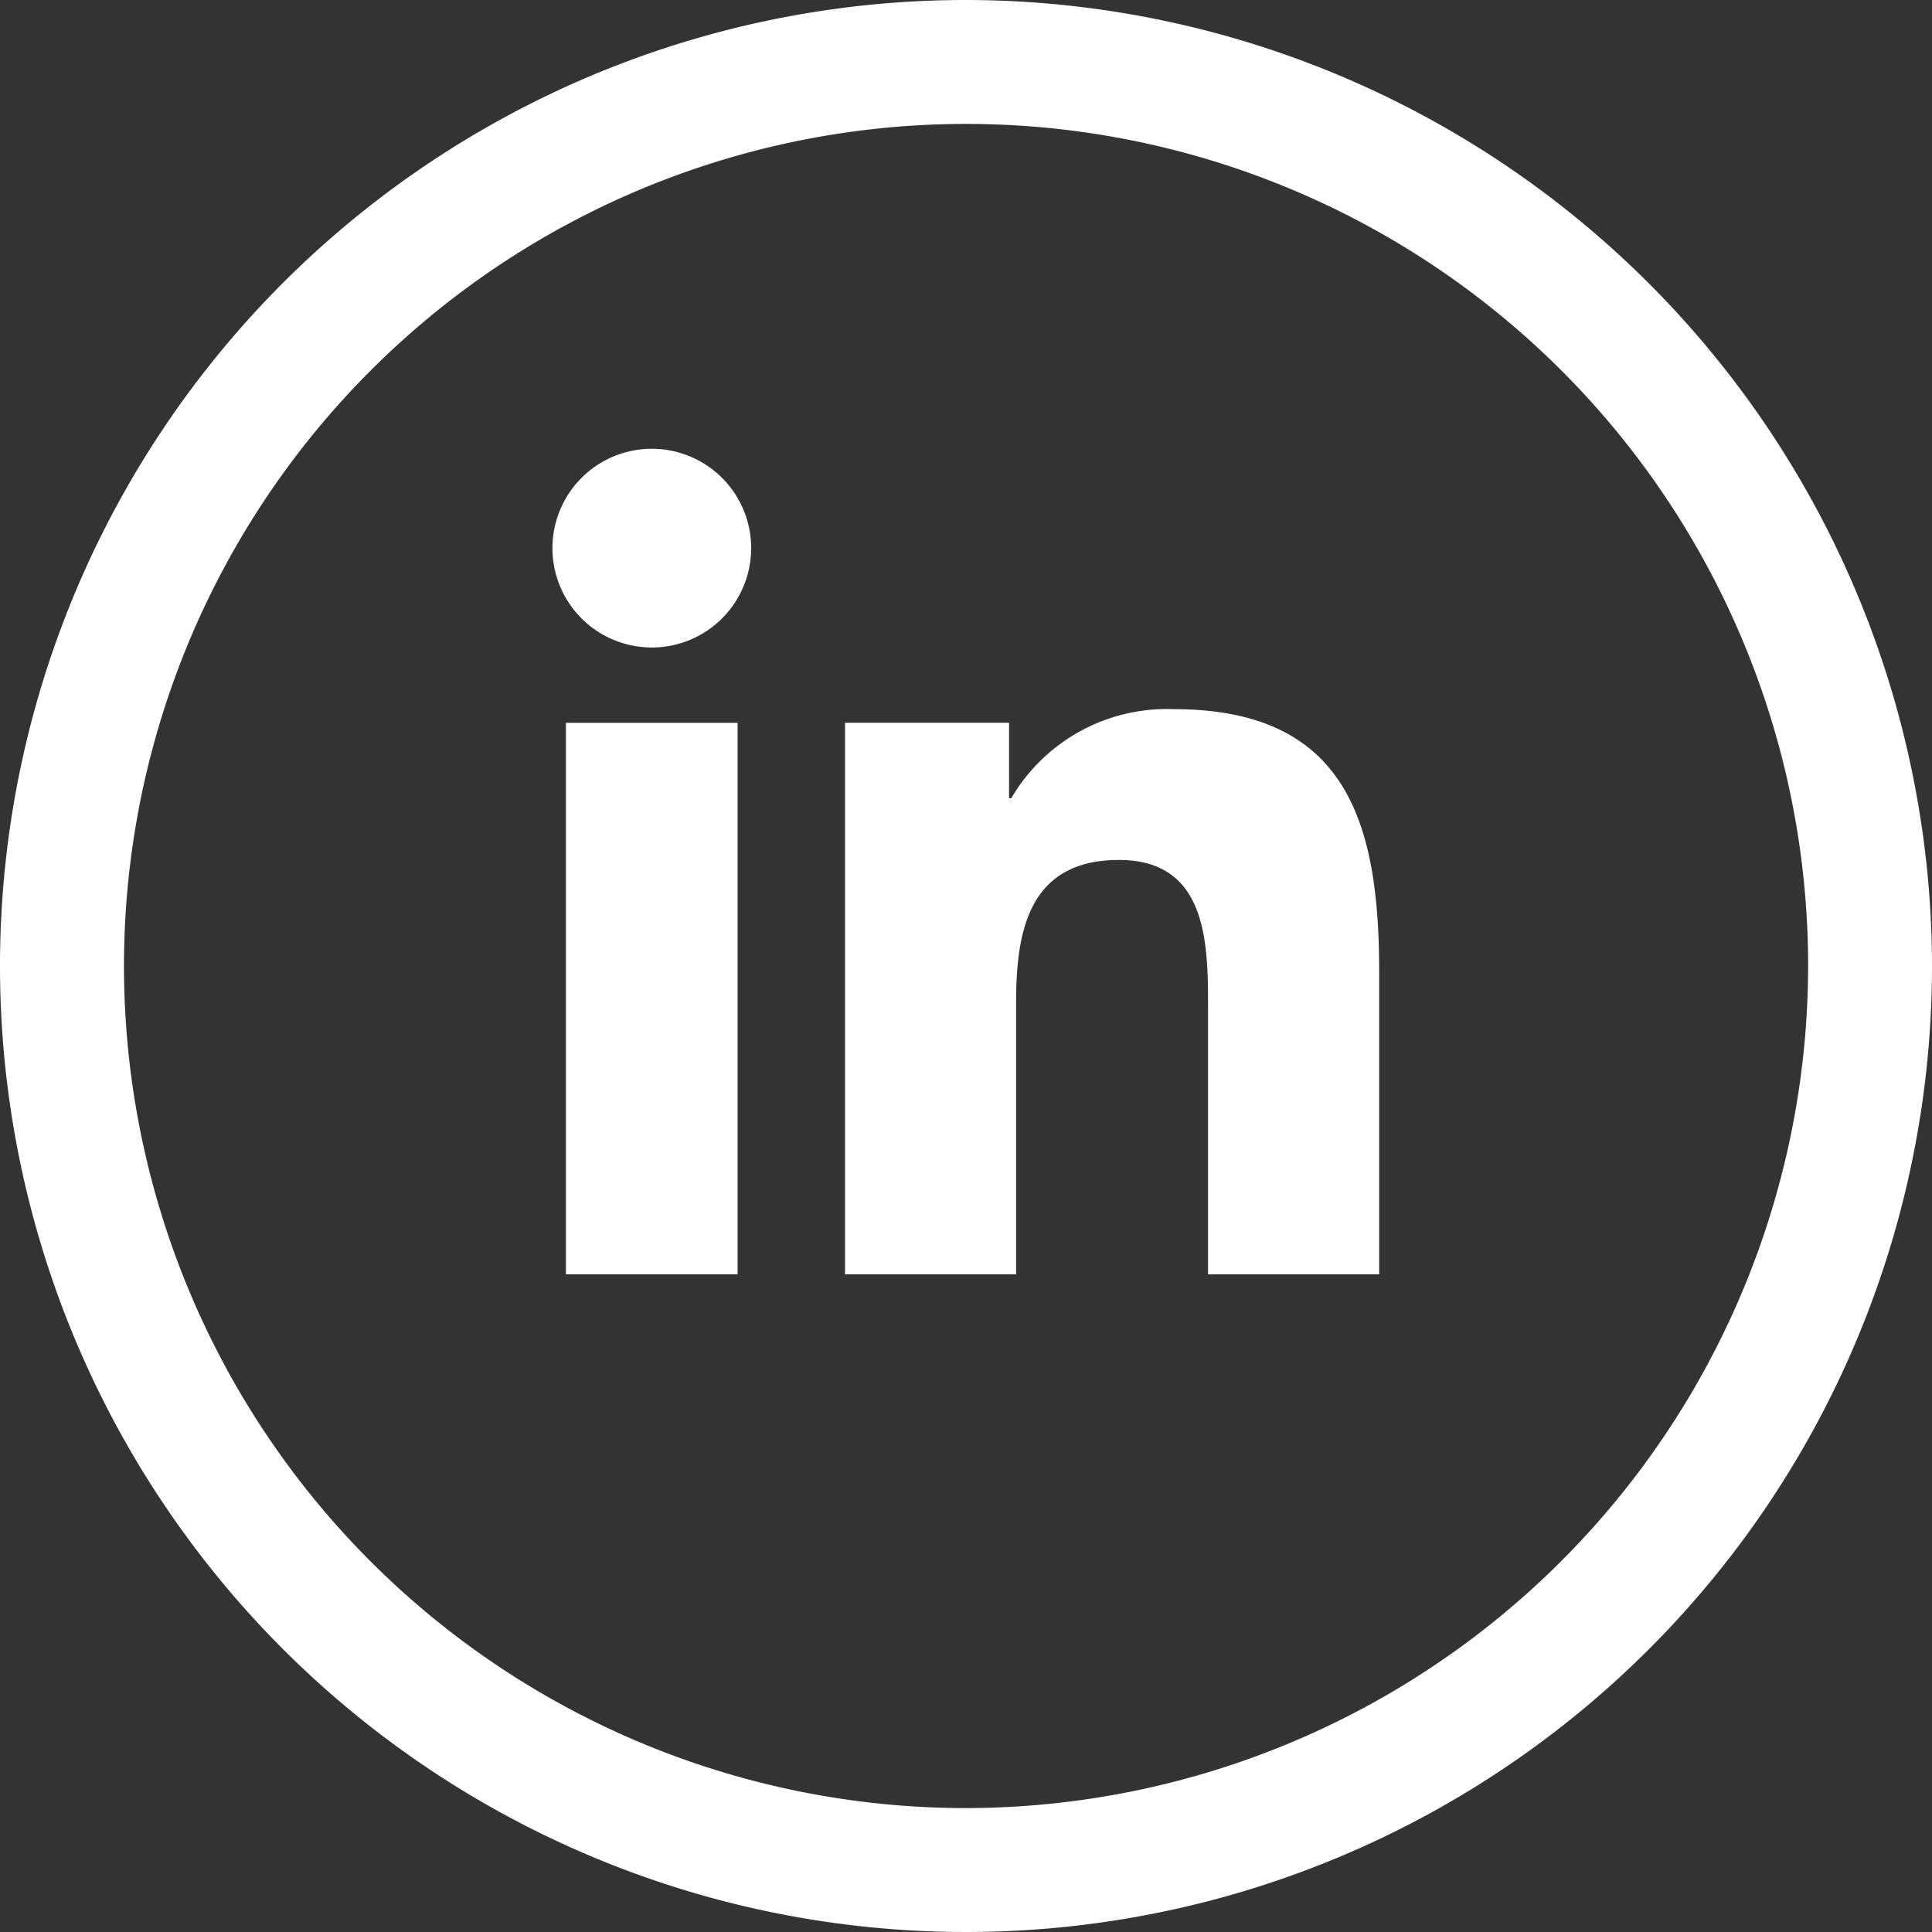
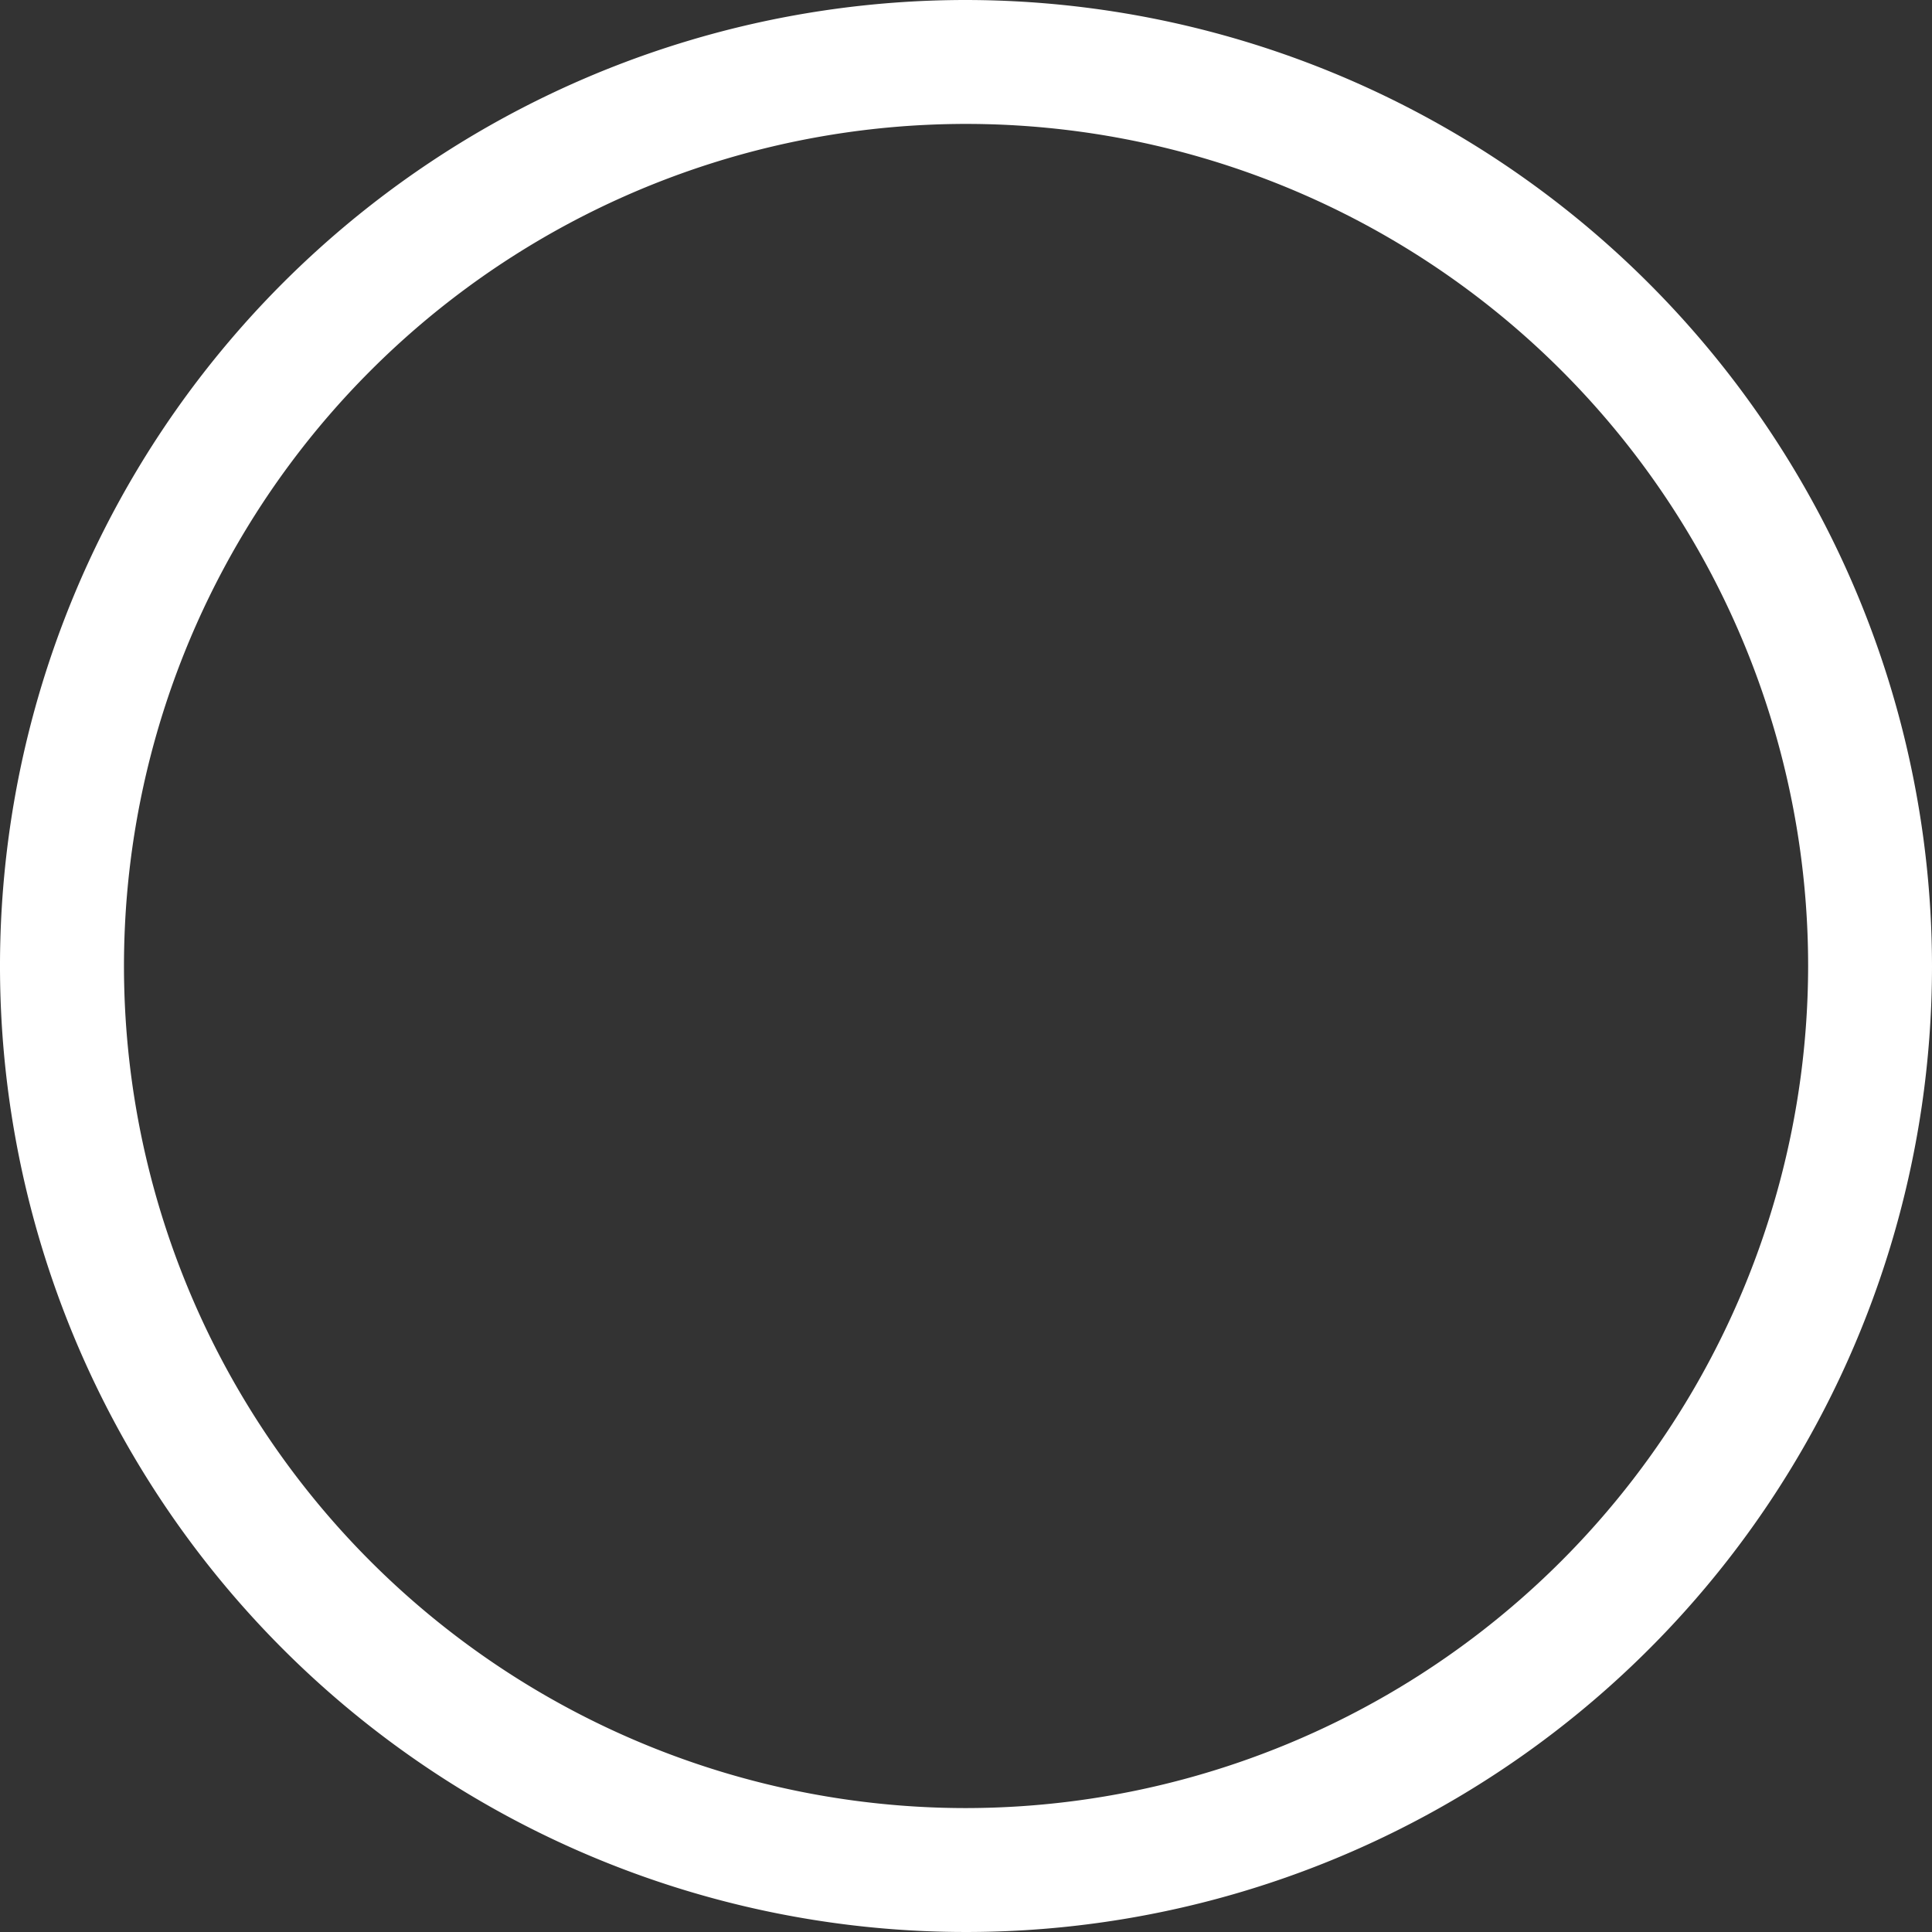
<svg xmlns="http://www.w3.org/2000/svg" id="Grupo_199" data-name="Grupo 199" width="35" height="35" viewBox="0 0 35 35">
  <rect x="0" y="0" width="35" height="35" fill="#333333" stroke="none" />
-   <path id="Trazado_54" data-name="Trazado 54" d="M20.444,205.395h3.11v9.991h-3.11ZM22,200.43a1.8,1.8,0,1,1-1.8,1.8,1.8,1.8,0,0,1,1.8-1.8m3.5,14.956h3.1v-4.942c0-1.3.246-2.565,1.863-2.565,1.591,0,1.614,1.49,1.614,2.65v4.857h3.1v-5.48c0-2.691-.58-4.759-3.724-4.759a3.266,3.266,0,0,0-2.941,1.614h-.04v-1.367H25.5Z" transform="translate(-10.192 -192.3)" fill="#fff" />
  <path id="Trazado_55" data-name="Trazado 55" d="M17.5,184.014a17.5,17.5,0,1,0,17.5,17.5,17.52,17.52,0,0,0-17.5-17.5m0,32.755a15.255,15.255,0,1,1,15.256-15.256A15.273,15.273,0,0,1,17.5,216.769" transform="translate(0 -184.014)" fill="#fff" />
</svg>